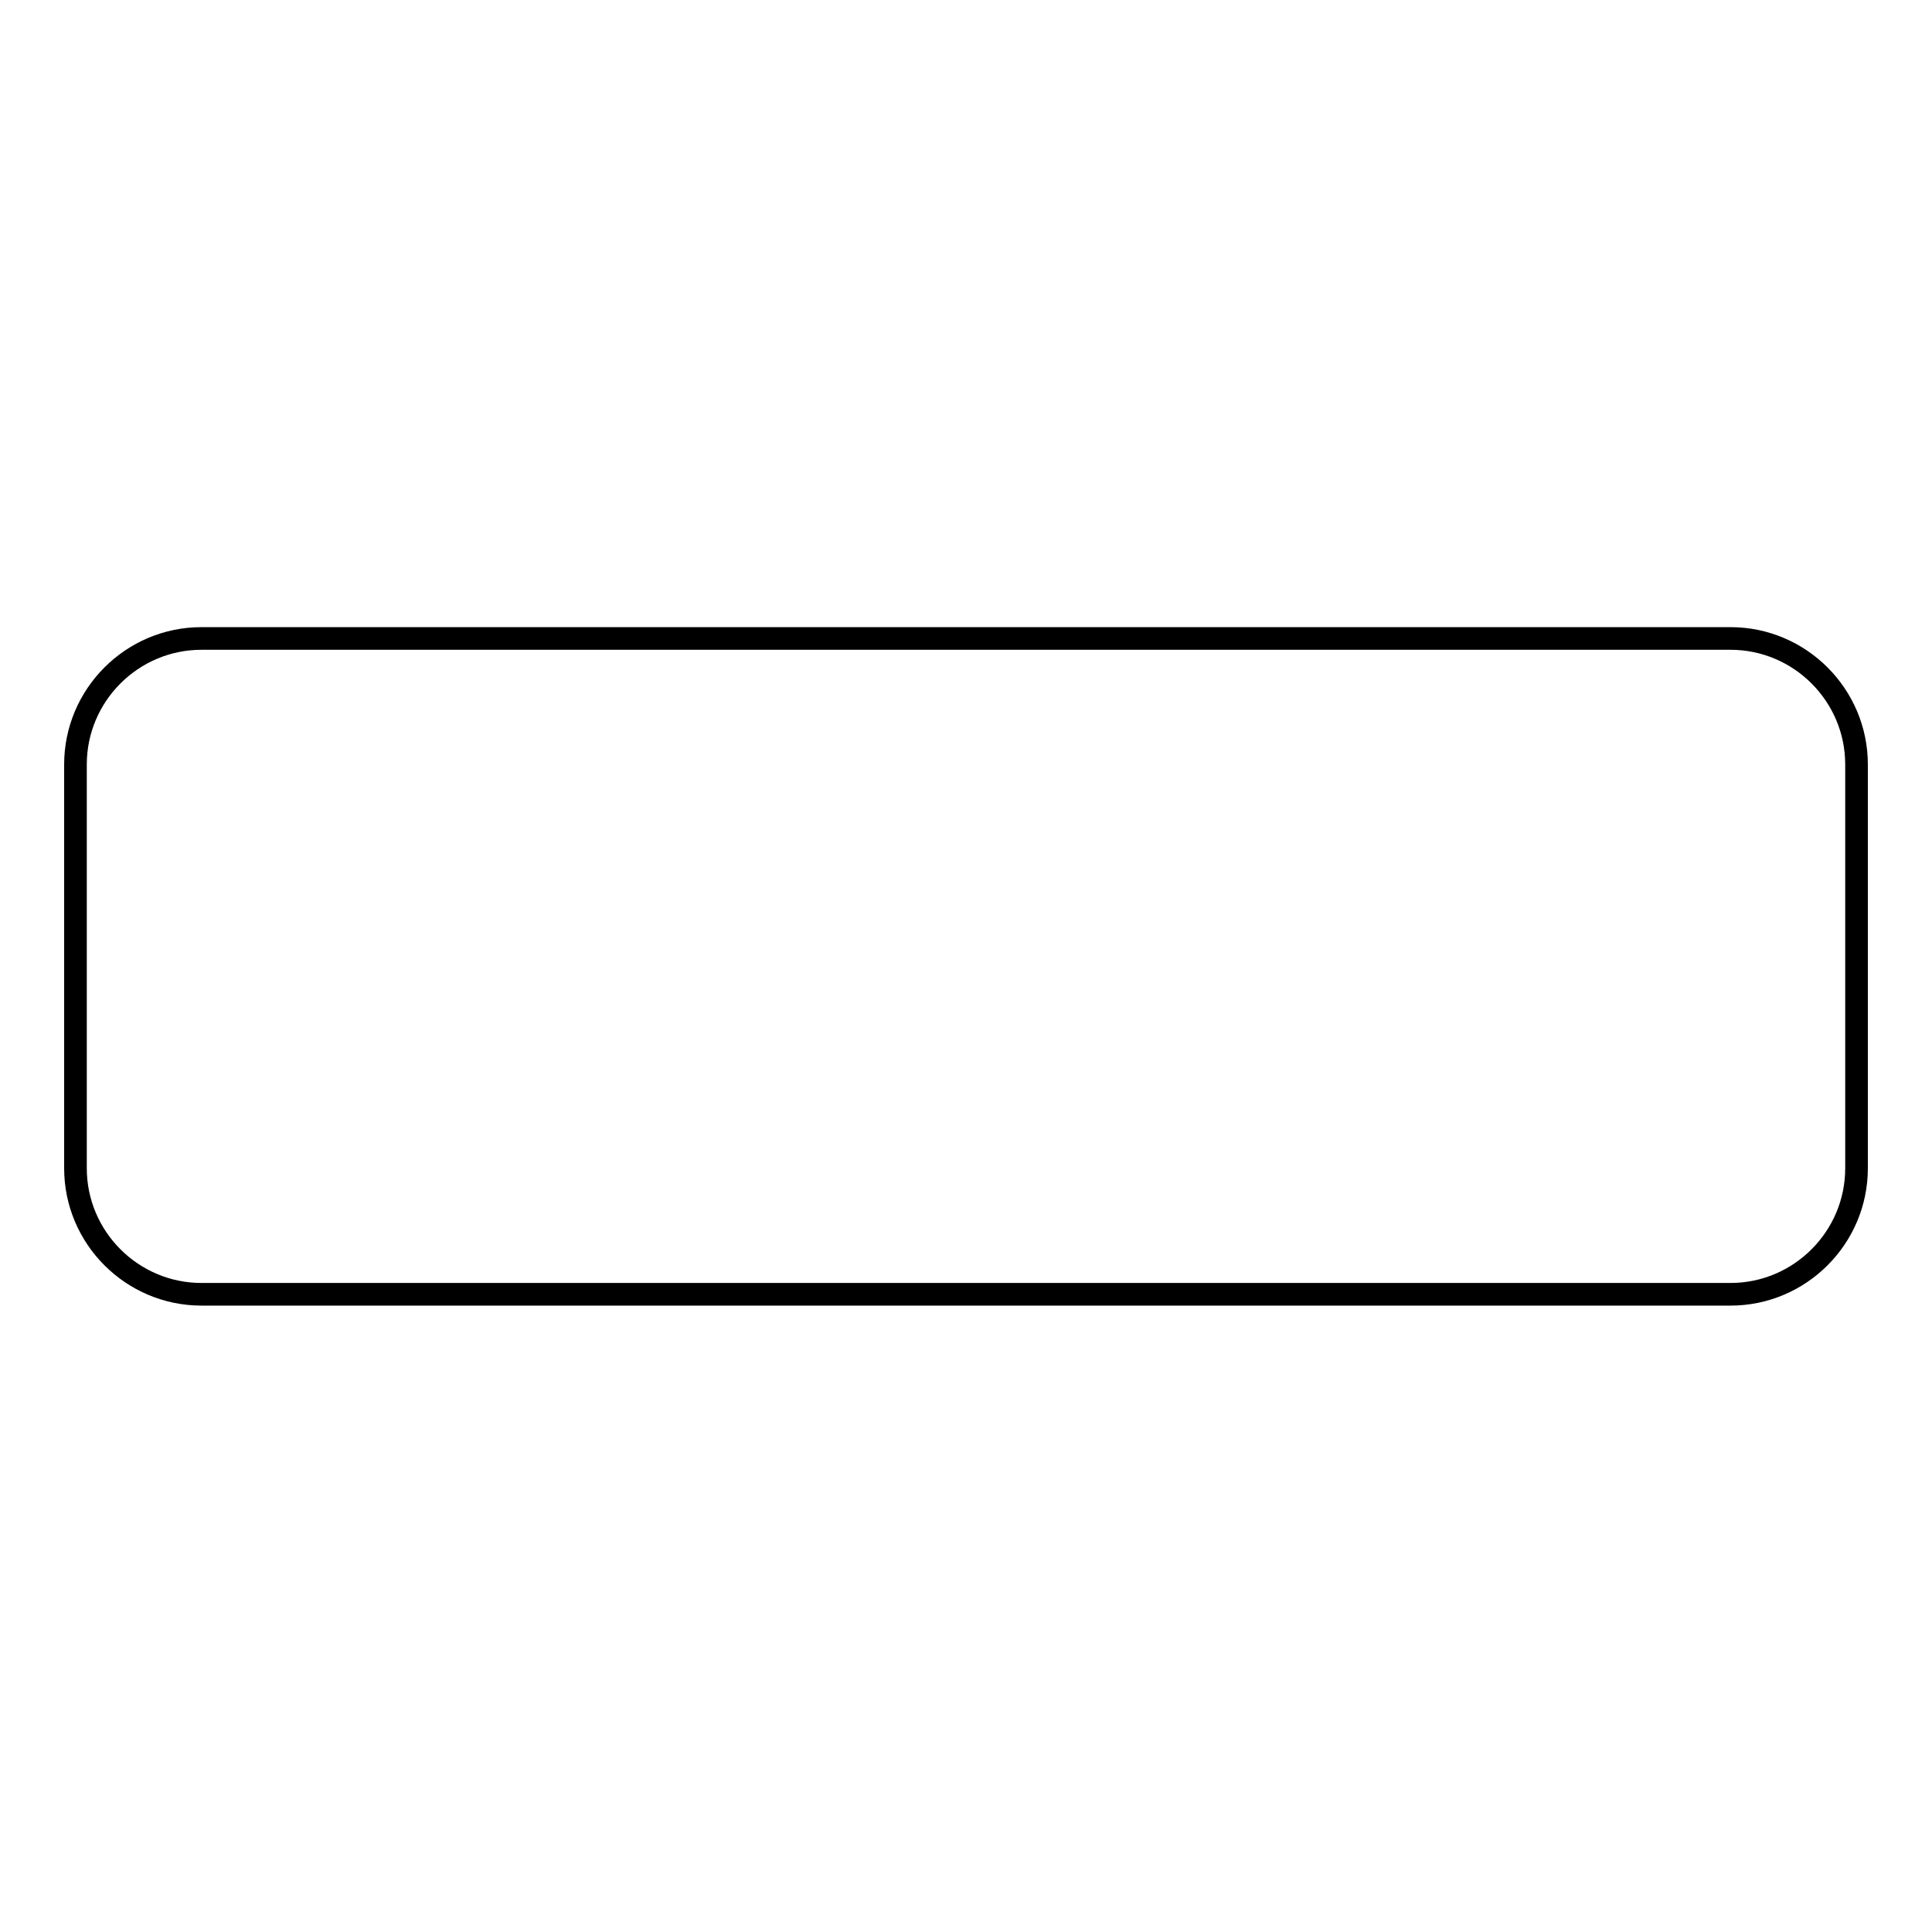
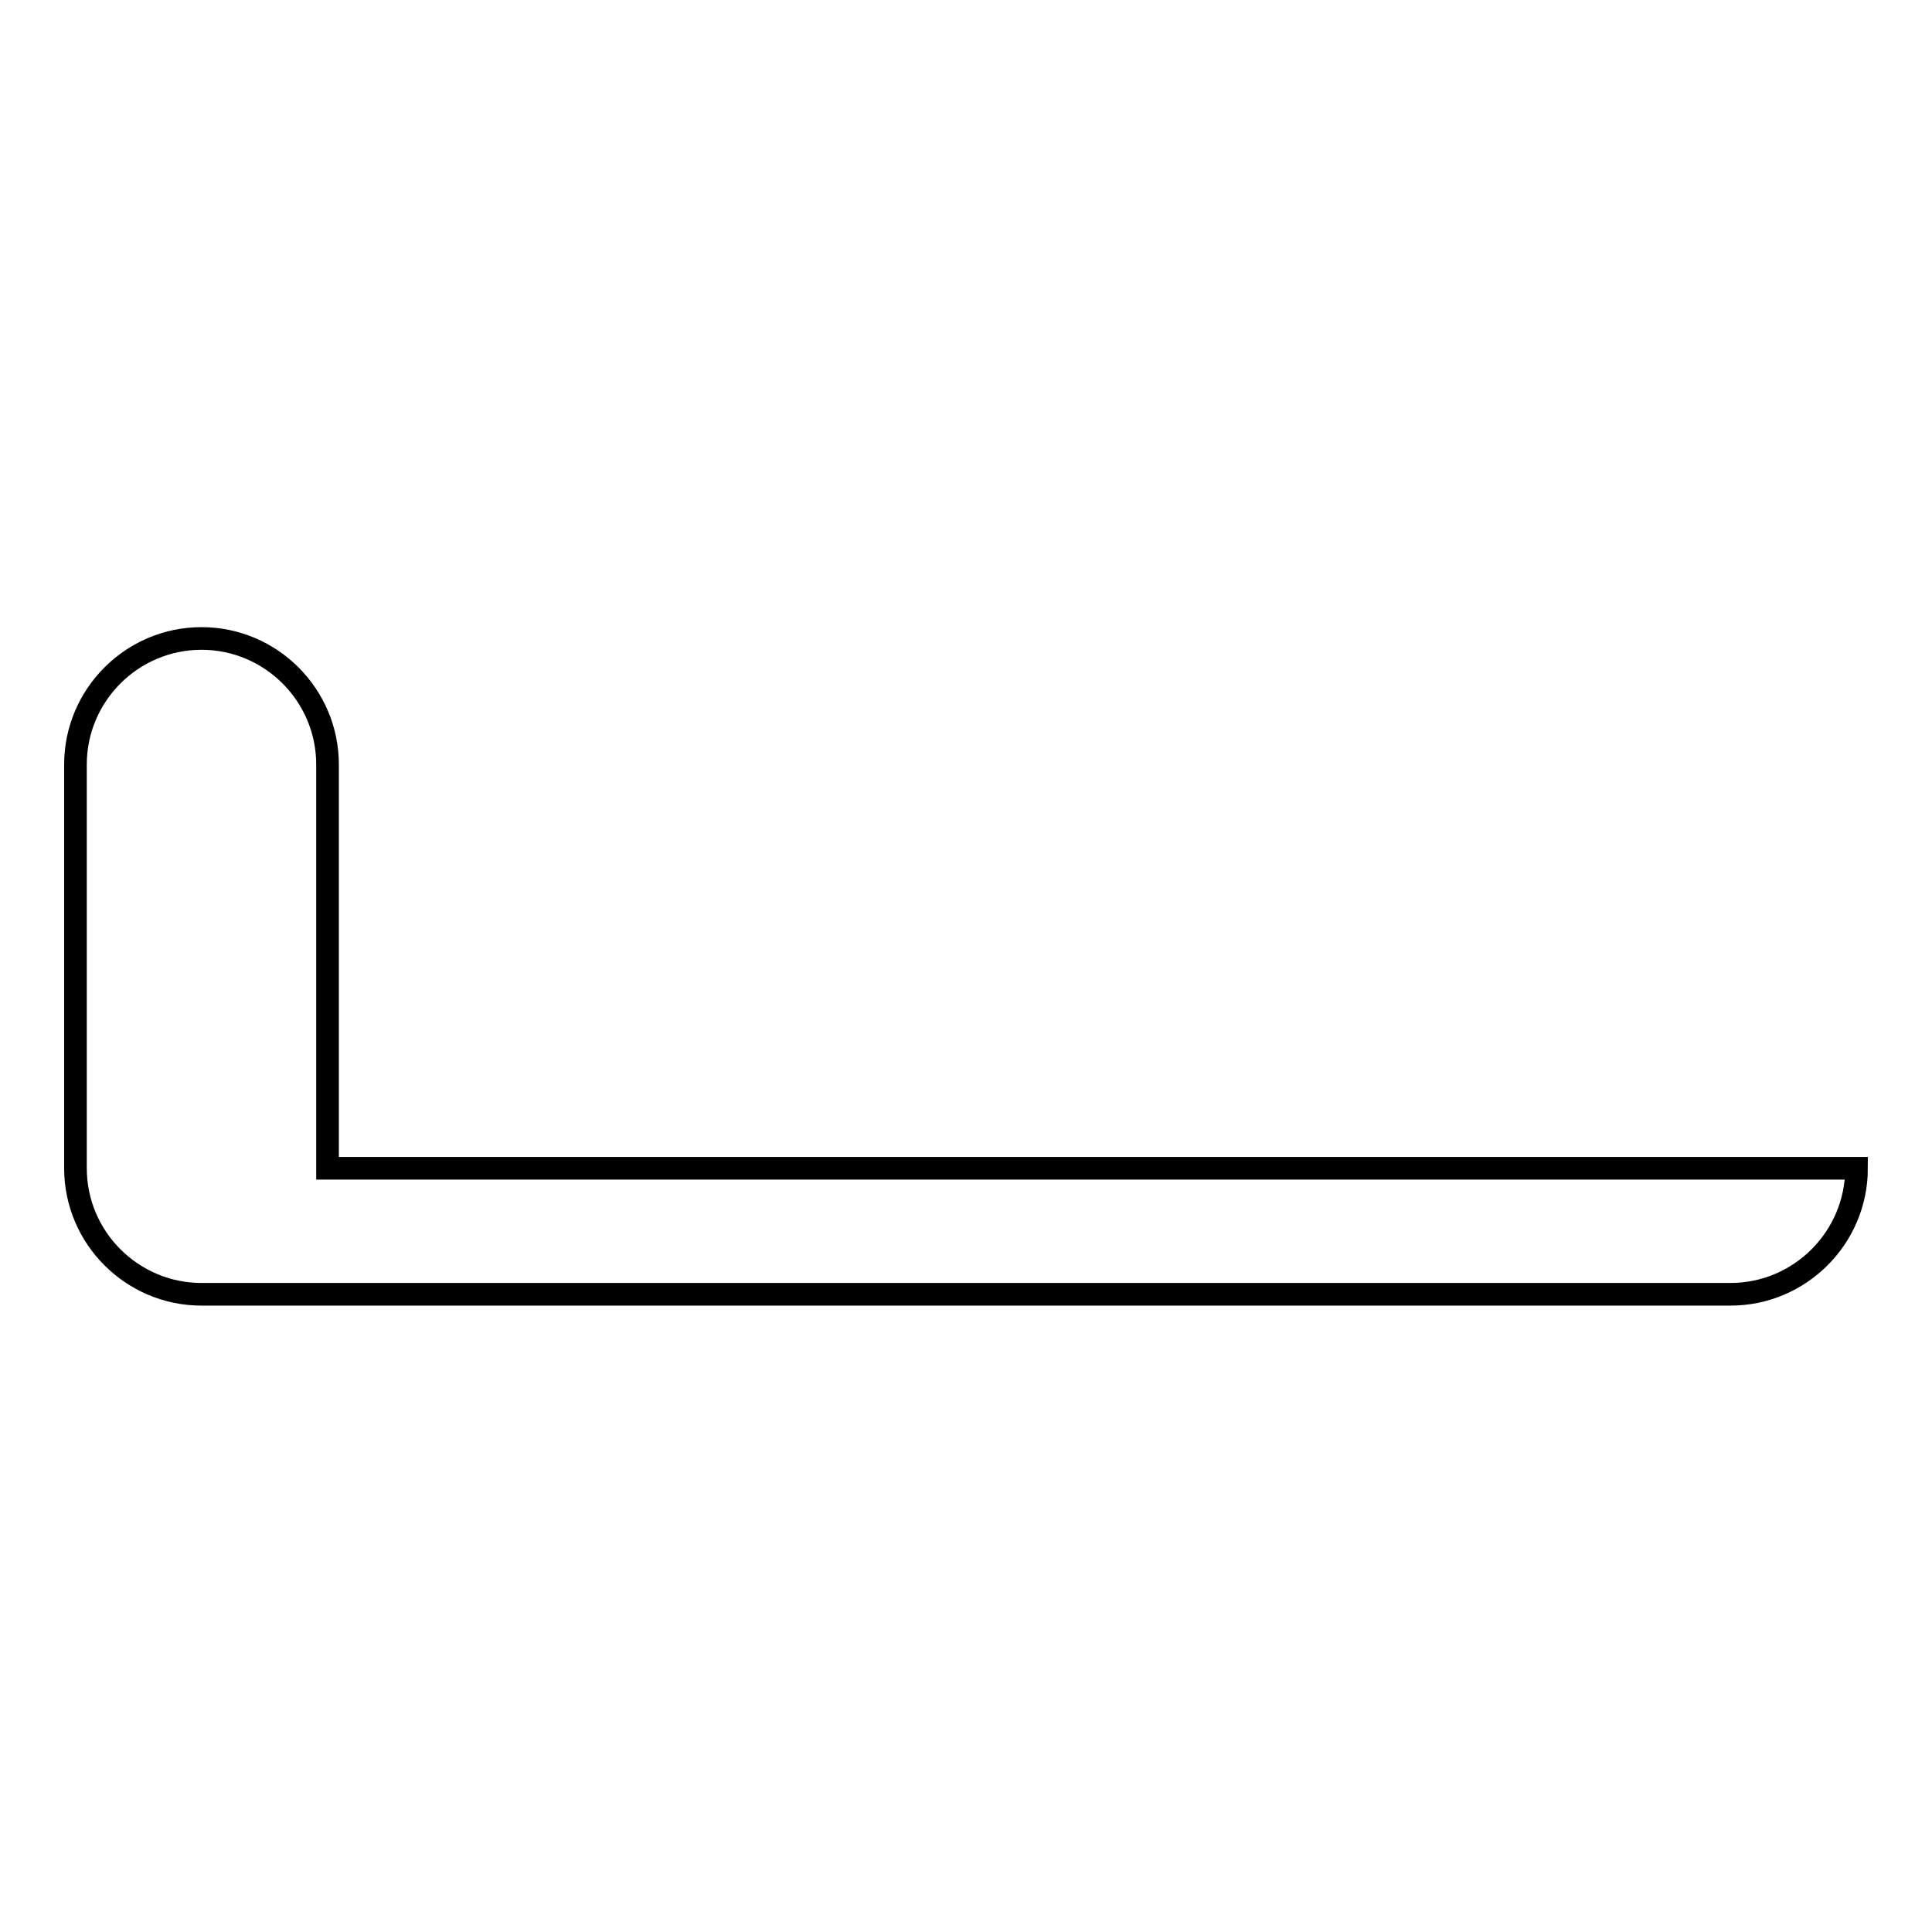
<svg xmlns="http://www.w3.org/2000/svg" version="1.1" x="0px" y="0px" viewBox="0 0 256 256" enable-background="new 0 0 256 256" xml:space="preserve">
  <g>
    <g>
-       <path stroke-width="3" fill-opacity="0" stroke="#000000" d="M246,154.8c0,9.2-7.5,16.7-16.7,16.7H26.7c-9.2,0-16.7-7.5-16.7-16.7v-53.5c0-9.2,7.5-16.7,16.7-16.7h202.6c9.2,0,16.7,7.5,16.7,16.7V154.8L246,154.8z" />
+       <path stroke-width="3" fill-opacity="0" stroke="#000000" d="M246,154.8c0,9.2-7.5,16.7-16.7,16.7H26.7c-9.2,0-16.7-7.5-16.7-16.7v-53.5c0-9.2,7.5-16.7,16.7-16.7c9.2,0,16.7,7.5,16.7,16.7V154.8L246,154.8z" />
    </g>
  </g>
</svg>